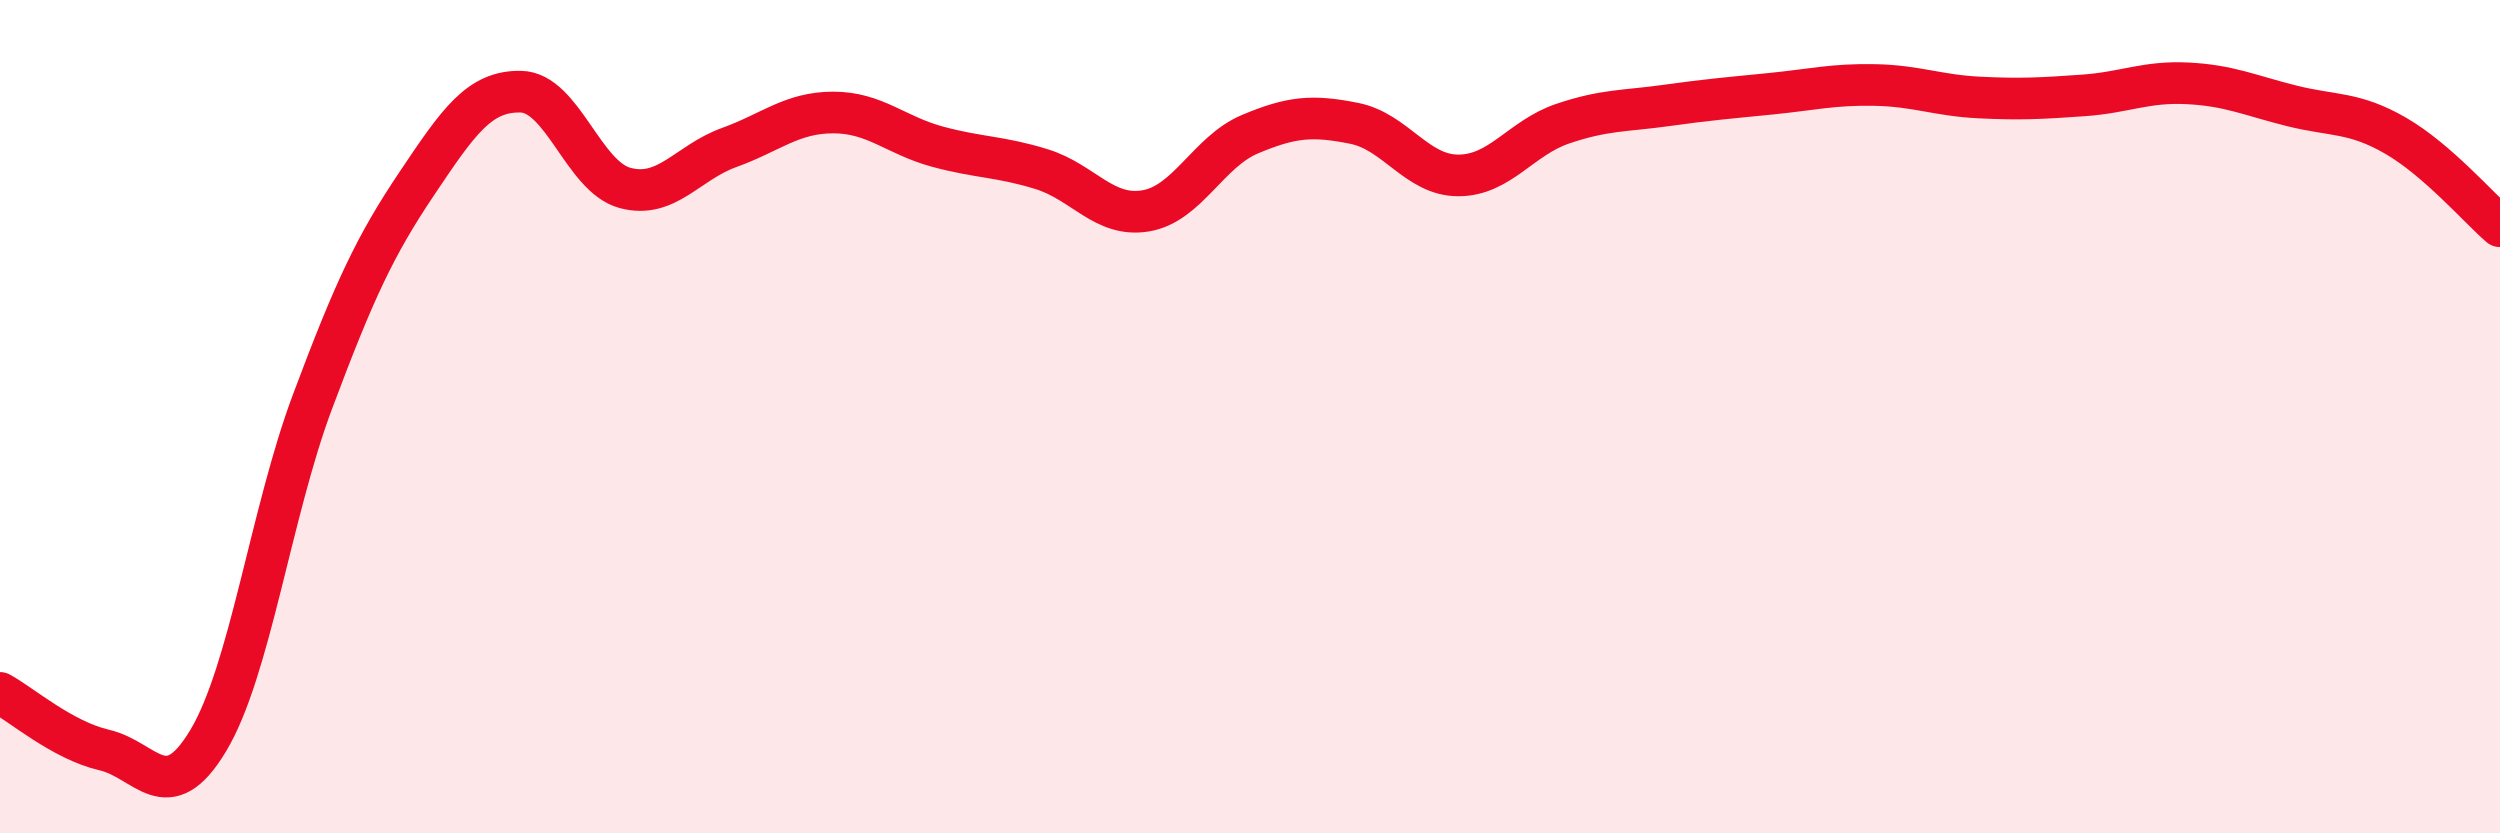
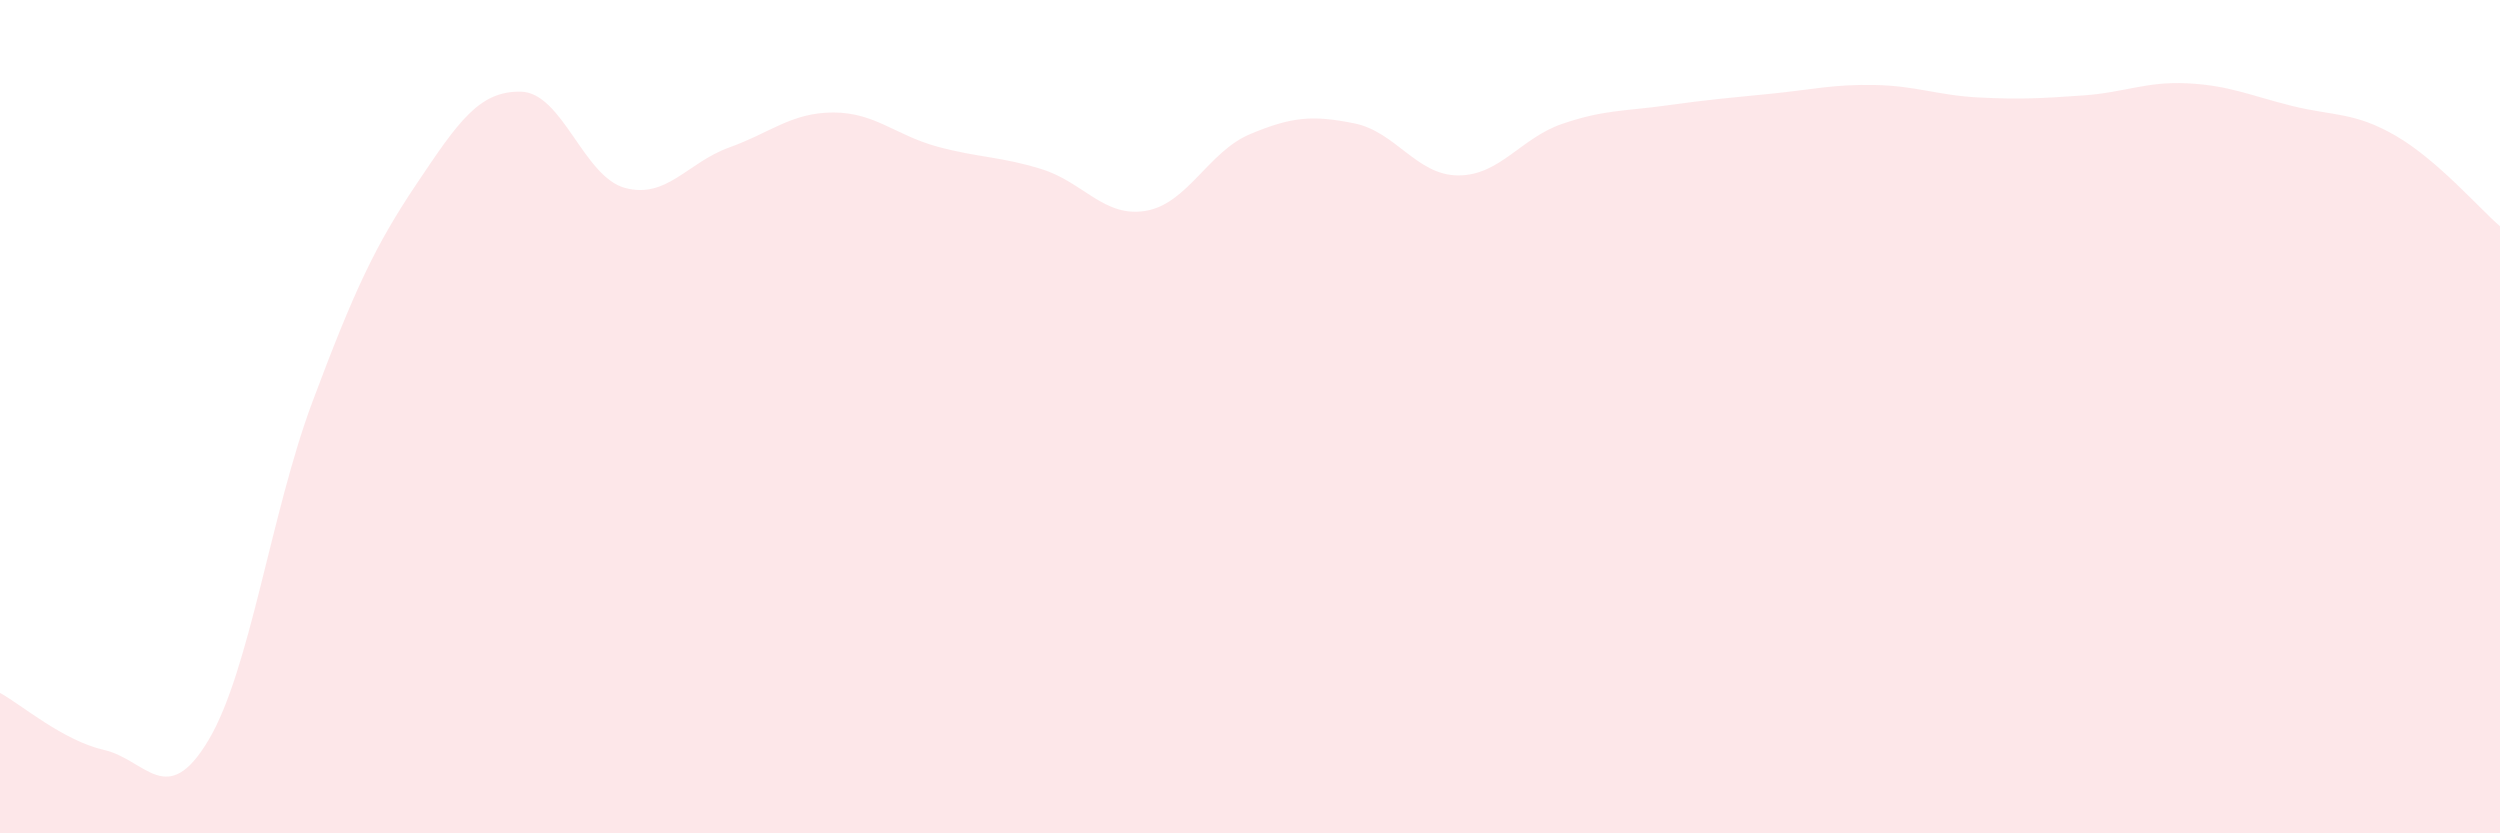
<svg xmlns="http://www.w3.org/2000/svg" width="60" height="20" viewBox="0 0 60 20">
  <path d="M 0,16.63 C 0.5,16.9 1.5,17.77 2.5,18 C 3.5,18.23 4,19.44 5,17.77 C 6,16.1 6.5,12.31 7.5,9.64 C 8.5,6.97 9,5.9 10,4.41 C 11,2.92 11.5,2.18 12.5,2.2 C 13.5,2.22 14,4.24 15,4.51 C 16,4.78 16.5,3.9 17.5,3.54 C 18.5,3.18 19,2.7 20,2.7 C 21,2.7 21.5,3.25 22.5,3.52 C 23.5,3.79 24,3.75 25,4.06 C 26,4.37 26.5,5.23 27.5,5.06 C 28.5,4.89 29,3.64 30,3.22 C 31,2.8 31.5,2.76 32.5,2.96 C 33.5,3.16 34,4.21 35,4.21 C 36,4.21 36.5,3.31 37.5,2.97 C 38.5,2.63 39,2.67 40,2.53 C 41,2.39 41.5,2.35 42.5,2.25 C 43.5,2.15 44,2.02 45,2.04 C 46,2.06 46.5,2.29 47.5,2.34 C 48.5,2.39 49,2.36 50,2.29 C 51,2.22 51.5,1.95 52.5,2 C 53.5,2.05 54,2.29 55,2.54 C 56,2.79 56.5,2.68 57.5,3.26 C 58.5,3.84 59.5,5 60,5.43L60 20L0 20Z" fill="#EB0A25" opacity="0.1" stroke-linecap="round" stroke-linejoin="round" />
-   <path d="M 0,16.63 C 0.5,16.9 1.5,17.77 2.5,18 C 3.5,18.23 4,19.44 5,17.77 C 6,16.1 6.5,12.31 7.5,9.64 C 8.5,6.97 9,5.9 10,4.41 C 11,2.92 11.5,2.18 12.5,2.2 C 13.5,2.22 14,4.24 15,4.51 C 16,4.78 16.5,3.9 17.5,3.54 C 18.5,3.18 19,2.7 20,2.7 C 21,2.7 21.5,3.25 22.5,3.52 C 23.5,3.79 24,3.75 25,4.06 C 26,4.37 26.5,5.23 27.5,5.06 C 28.5,4.89 29,3.64 30,3.22 C 31,2.8 31.5,2.76 32.5,2.96 C 33.5,3.16 34,4.21 35,4.21 C 36,4.21 36.5,3.31 37.5,2.97 C 38.5,2.63 39,2.67 40,2.53 C 41,2.39 41.5,2.35 42.5,2.25 C 43.5,2.15 44,2.02 45,2.04 C 46,2.06 46.5,2.29 47.5,2.34 C 48.5,2.39 49,2.36 50,2.29 C 51,2.22 51.5,1.95 52.5,2 C 53.5,2.05 54,2.29 55,2.54 C 56,2.79 56.5,2.68 57.5,3.26 C 58.5,3.84 59.5,5 60,5.43" stroke="#EB0A25" stroke-width="1" fill="none" stroke-linecap="round" stroke-linejoin="round" />
</svg>